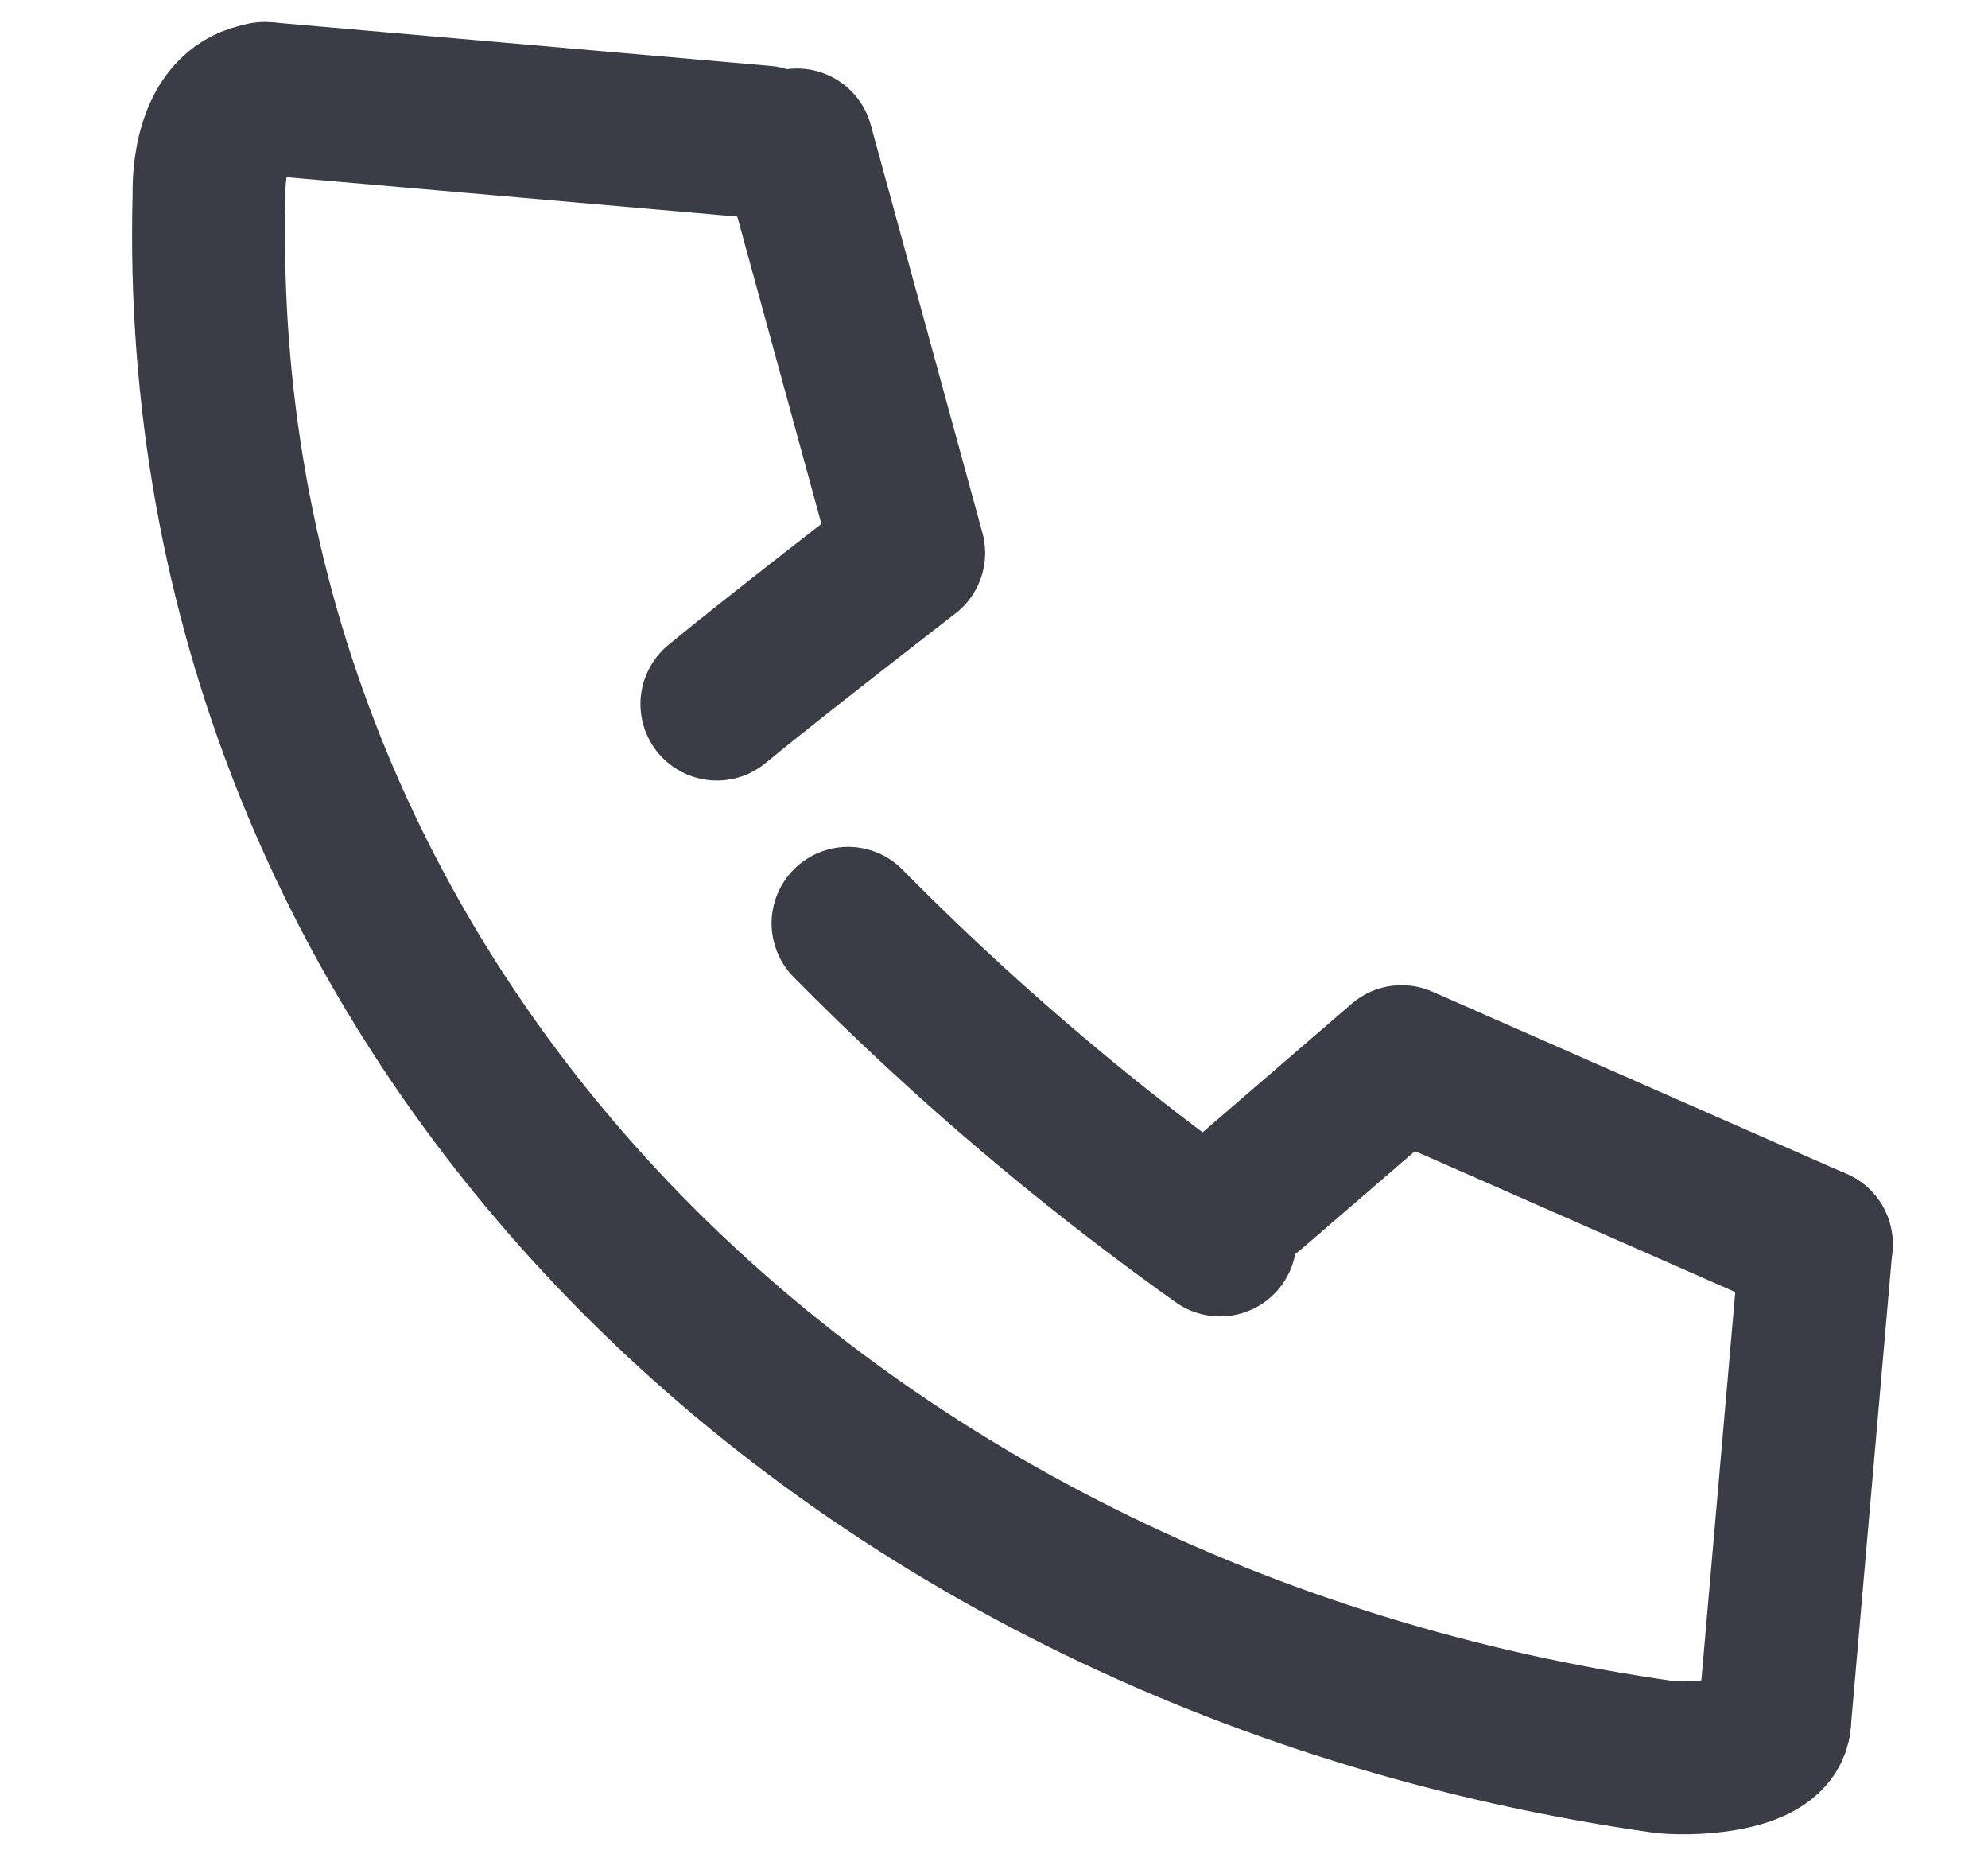
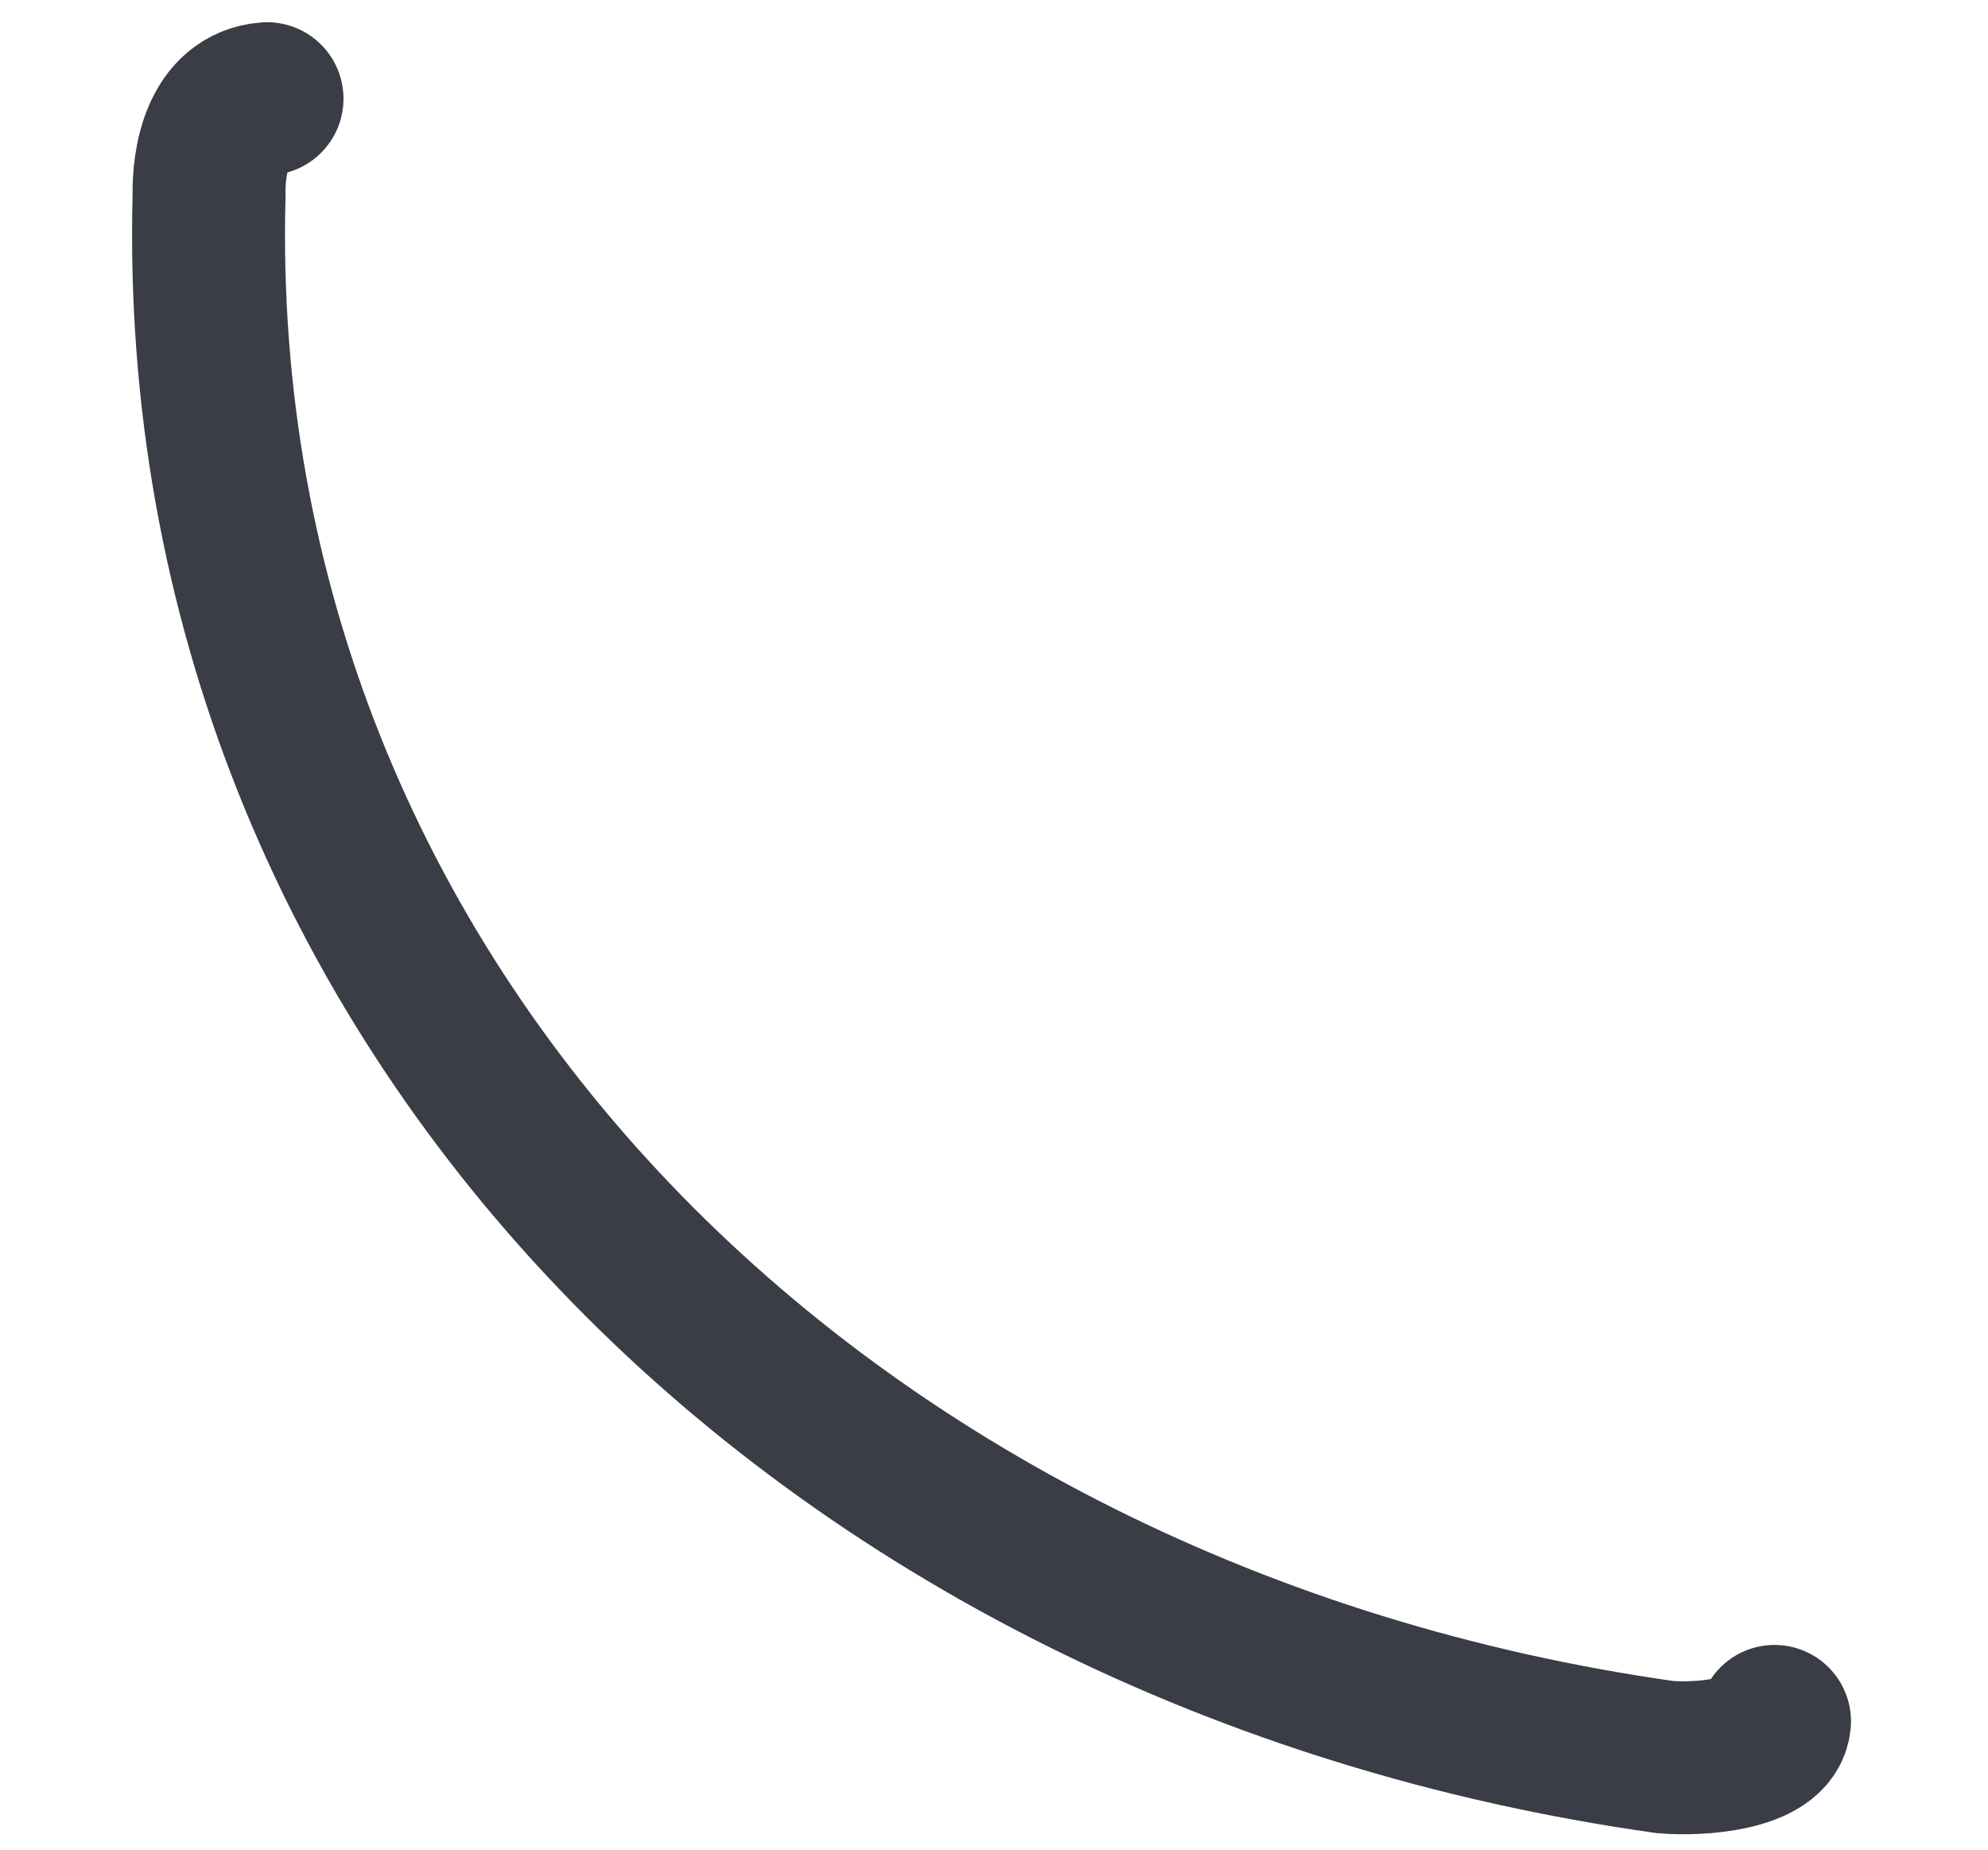
<svg xmlns="http://www.w3.org/2000/svg" width="25.993" height="24.181" viewBox="0 0 25.993 24.181">
  <g id="グループ_12849" data-name="グループ 12849" transform="matrix(0.996, 0.087, -0.087, 0.996, 2.836, 1.233)">
    <path id="パス_344667" data-name="パス 344667" d="M8.708,8c-.645.107-.693.89-.645,1.328C8.708,19.9,17.719,27.421,28.808,28.01c.451,0,1.386-.15,1.386-.589" transform="translate(-8.05 -8)" fill="none" stroke="#3a3d45" stroke-linecap="round" stroke-miterlimit="10" stroke-width="2" />
-     <path id="パス_344668" data-name="パス 344668" d="M20.133,25.389a36.779,36.779,0,0,0,5.206,3.7" transform="translate(-10.967 -15.309)" fill="none" stroke="#3a3d45" stroke-linecap="round" stroke-miterlimit="10" stroke-width="2" />
-     <path id="パス_344669" data-name="パス 344669" d="M35.622,28.246l-5.61-1.905-1.8,1.849" transform="translate(-13.477 -15.089)" fill="none" stroke="#3a3d45" stroke-linecap="round" stroke-linejoin="round" stroke-width="2" />
-     <path id="パス_344670" data-name="パス 344670" d="M18.436,8l1.919,5.187s-1.726,1.592-2.326,2.186" transform="translate(-10.821 -8)" fill="none" stroke="#3a3d45" stroke-linecap="round" stroke-linejoin="round" stroke-width="2" />
-     <line id="線_14" data-name="線 14" x2="6.558" transform="translate(0.623 0)" fill="none" stroke="#3a3d45" stroke-linecap="round" stroke-miterlimit="10" stroke-width="2" />
-     <line id="線_15" data-name="線 15" y2="6.265" transform="translate(22.144 13.156)" fill="none" stroke="#3a3d45" stroke-linecap="round" stroke-miterlimit="10" stroke-width="2" />
  </g>
</svg>